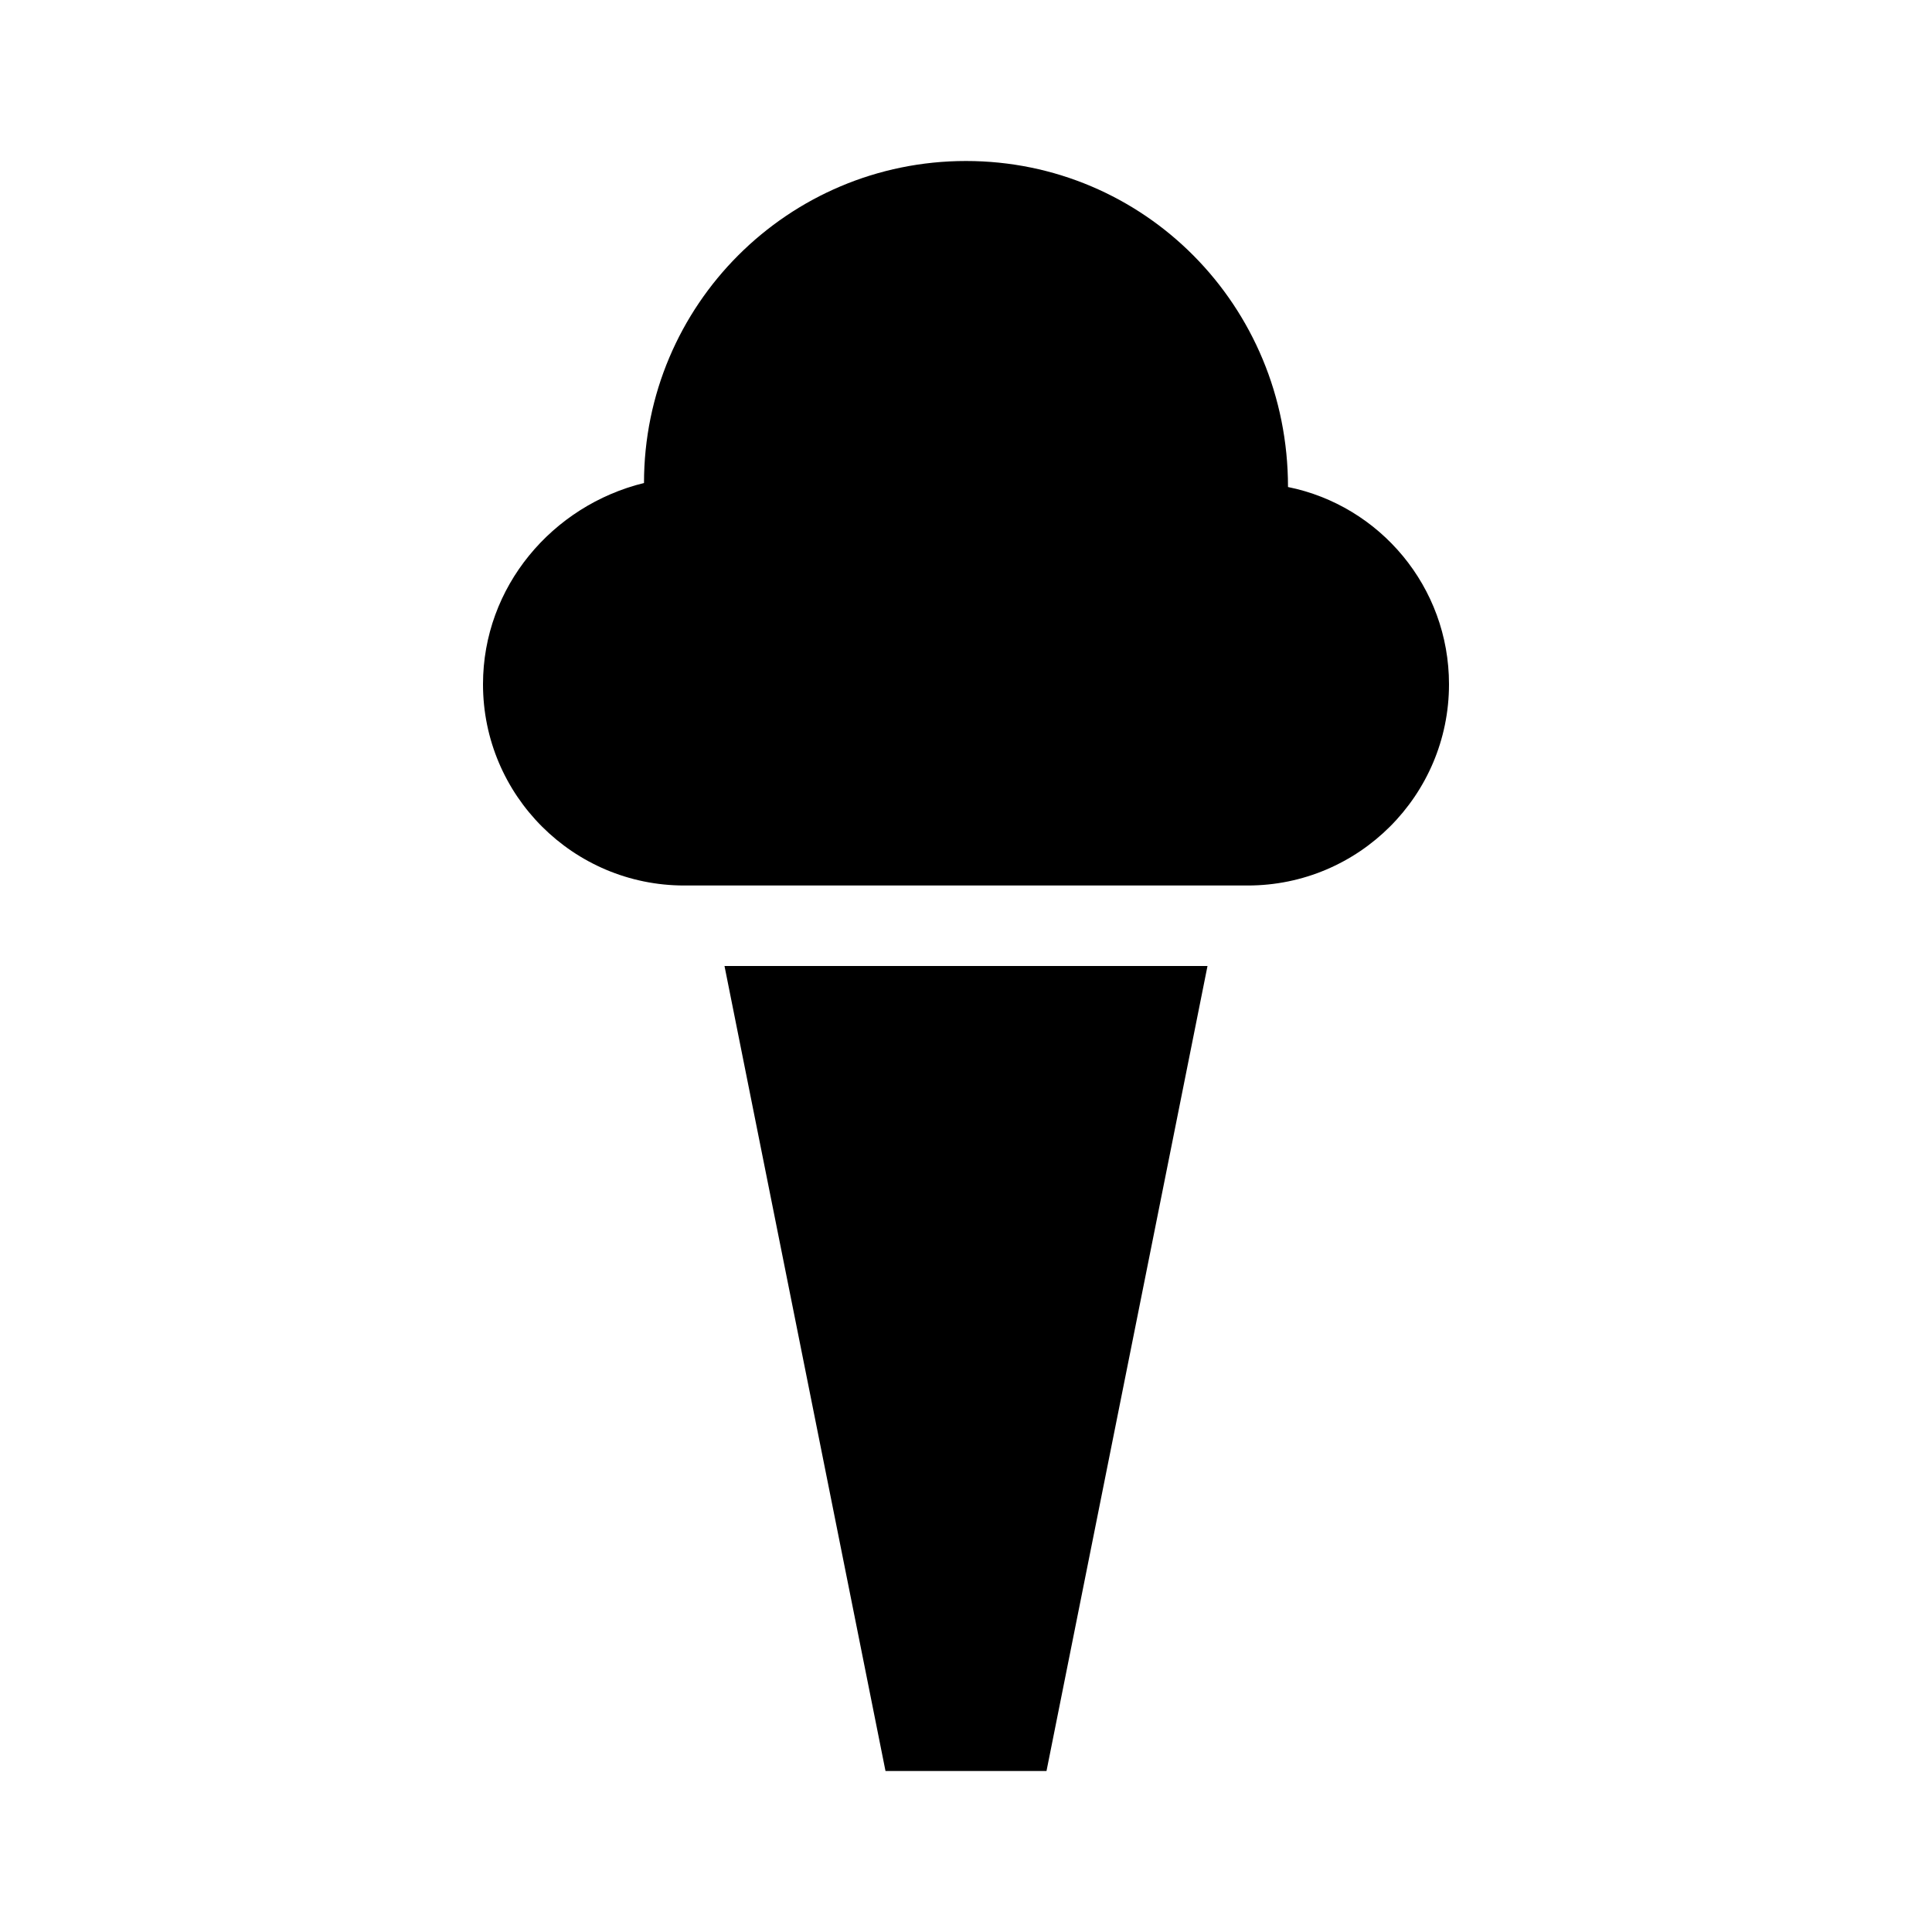
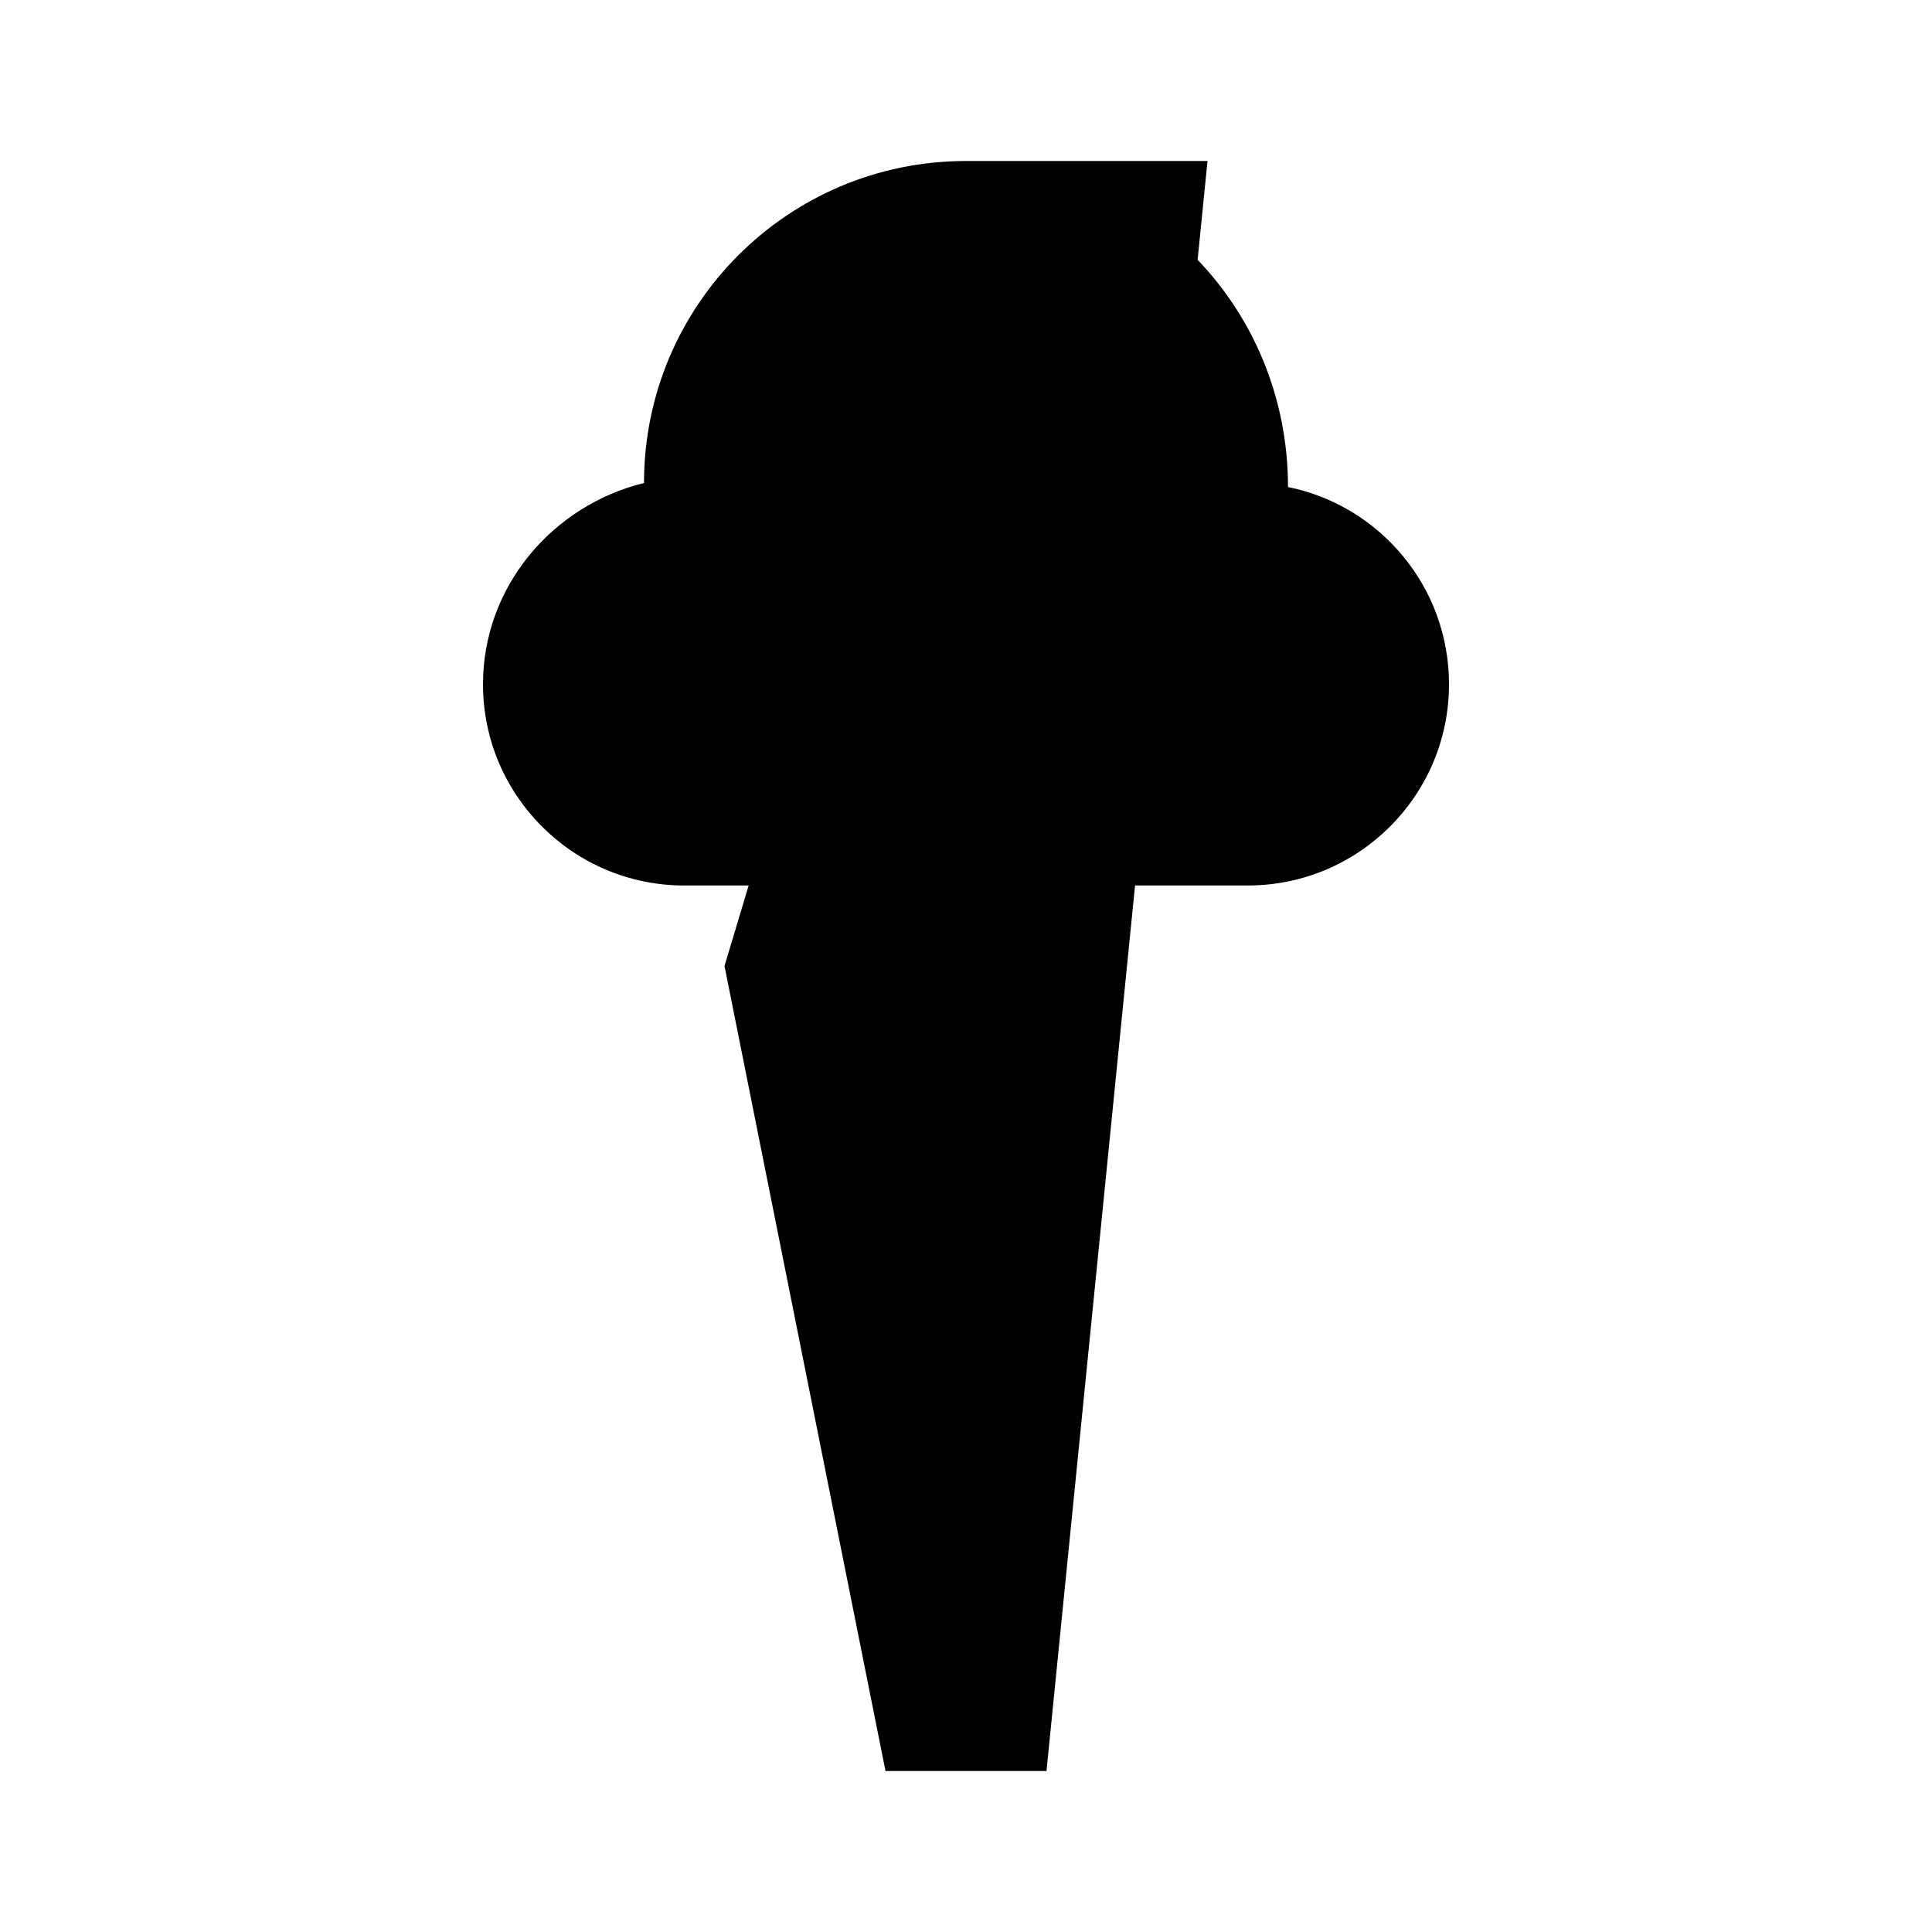
<svg xmlns="http://www.w3.org/2000/svg" version="1.1" width="24" height="24" viewBox="0 0 24 24">
-   <path d="M12,2C14.21,2 16,3.79 16,6.05C17.14,6.28 18,7.29 18,8.5C18,9.88 16.88,11 15.5,11H8.5C7.12,11 6,9.88 6,8.5C6,7.29 6.86,6.28 8,6C8,3.79 9.79,2 12,2M9,12H15L13,22H11L9,12Z" />
+   <path d="M12,2C14.21,2 16,3.79 16,6.05C17.14,6.28 18,7.29 18,8.5C18,9.88 16.88,11 15.5,11H8.5C7.12,11 6,9.88 6,8.5C6,7.29 6.86,6.28 8,6C8,3.79 9.79,2 12,2H15L13,22H11L9,12Z" />
</svg>